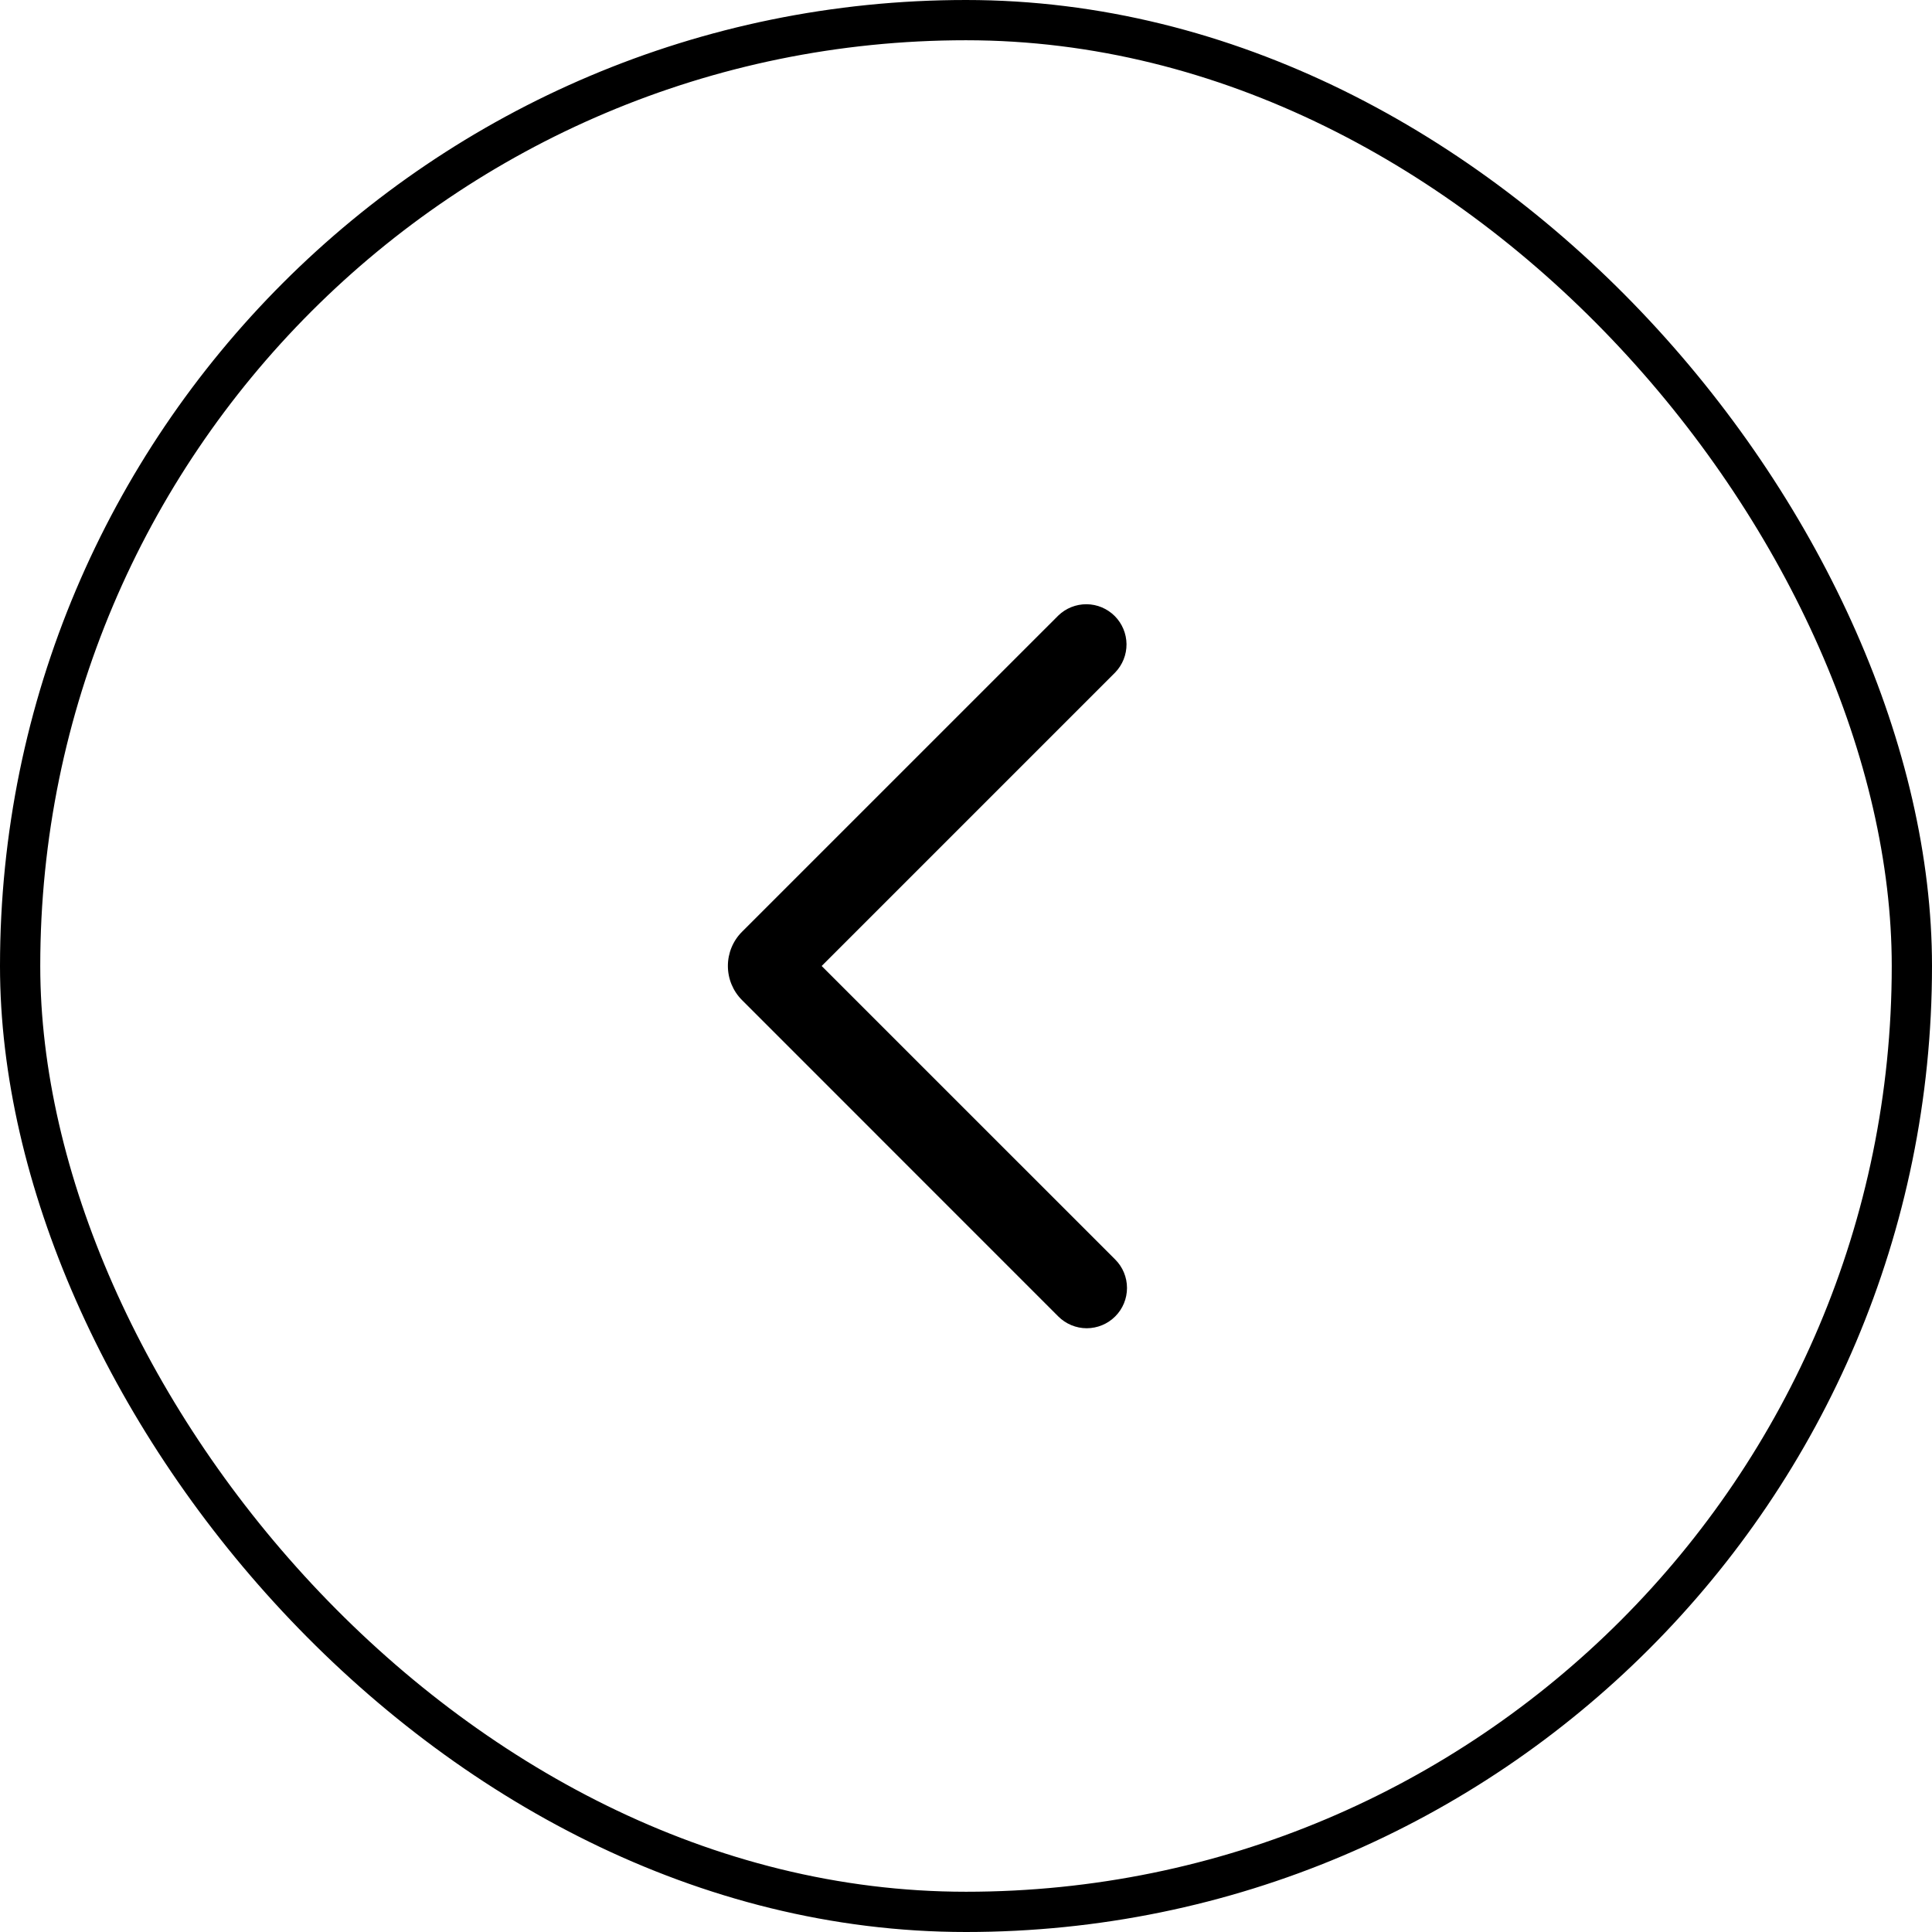
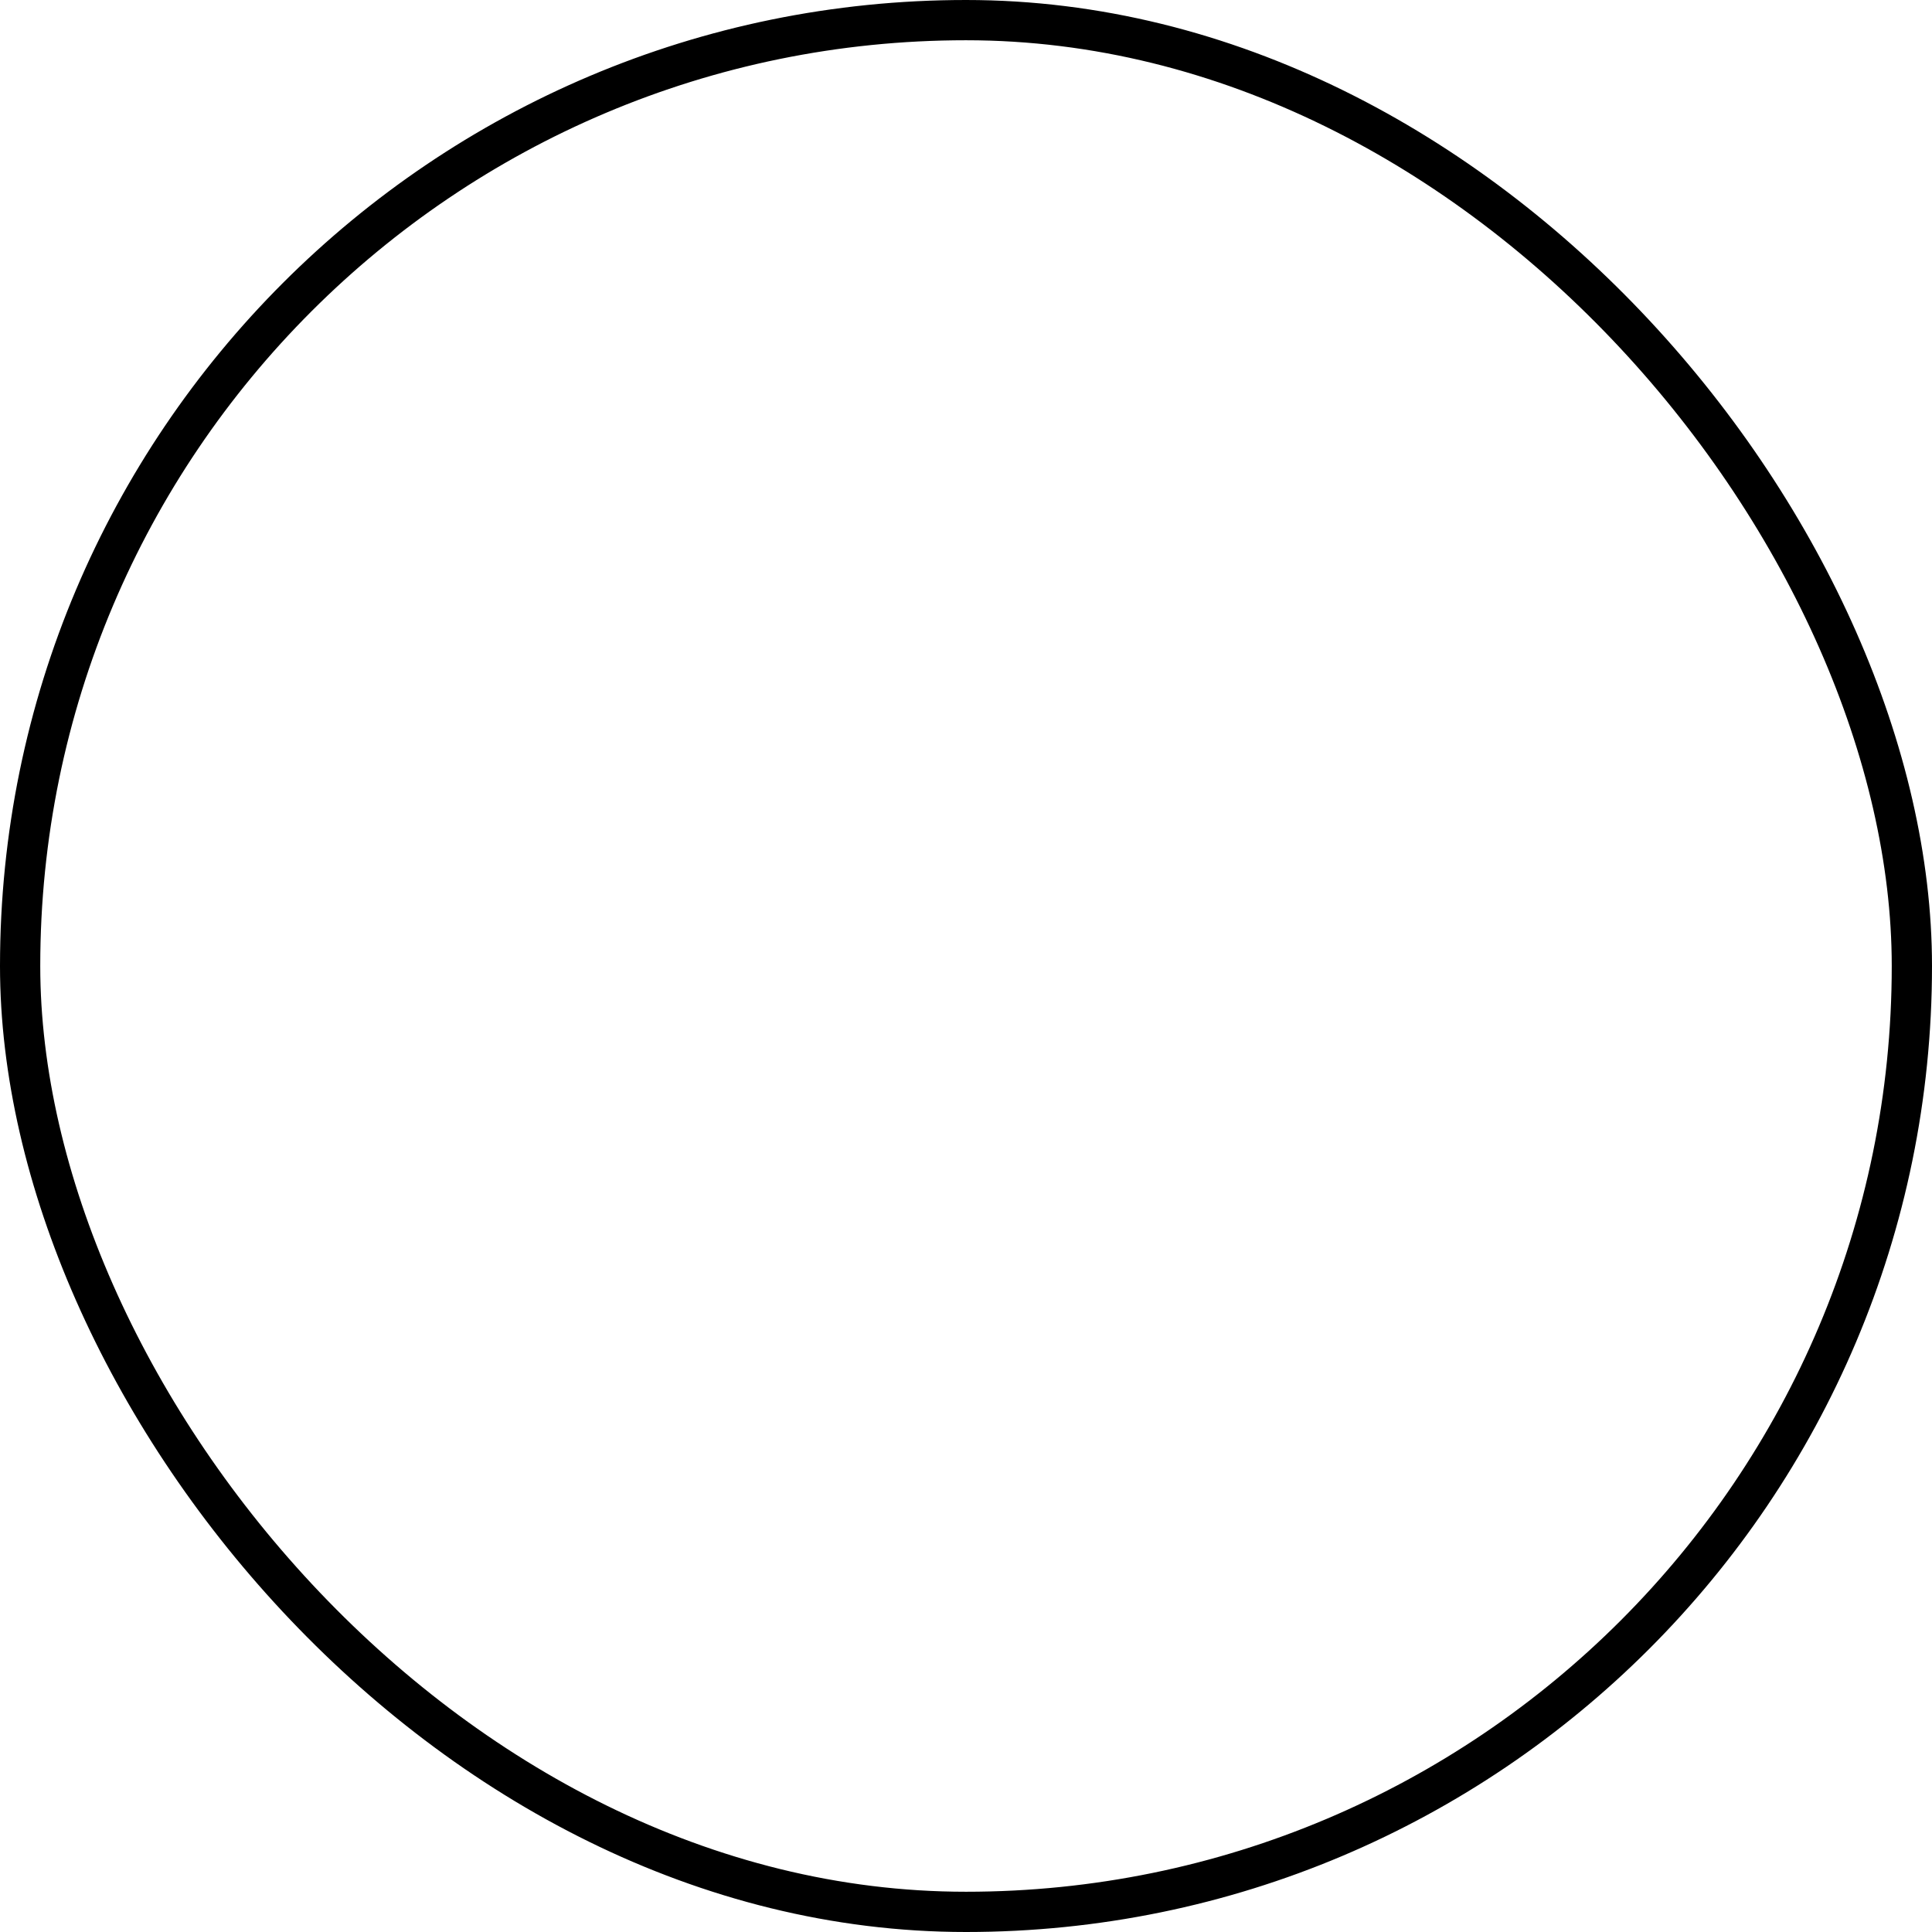
<svg xmlns="http://www.w3.org/2000/svg" width="48" height="48" viewBox="0 0 48 48" fill="none">
  <rect x="0.5" y="0.5" width="47" height="47" rx="23.5" stroke="black" />
-   <path fill-rule="evenodd" clip-rule="evenodd" d="M20.414 24L27.707 16.707C27.889 16.518 27.99 16.266 27.988 16.003C27.985 15.741 27.88 15.491 27.695 15.305C27.509 15.12 27.259 15.014 26.996 15.012C26.734 15.01 26.482 15.111 26.293 15.293L18.435 23.15C18.21 23.375 18.084 23.68 18.084 23.998C18.084 24.317 18.21 24.622 18.435 24.847L26.293 32.707C26.481 32.894 26.735 33 27 33C27.266 32.999 27.52 32.894 27.707 32.706C27.895 32.519 28 32.264 28 31.999C28 31.734 27.895 31.479 27.707 31.292L20.414 24Z" fill="black" />
</svg>